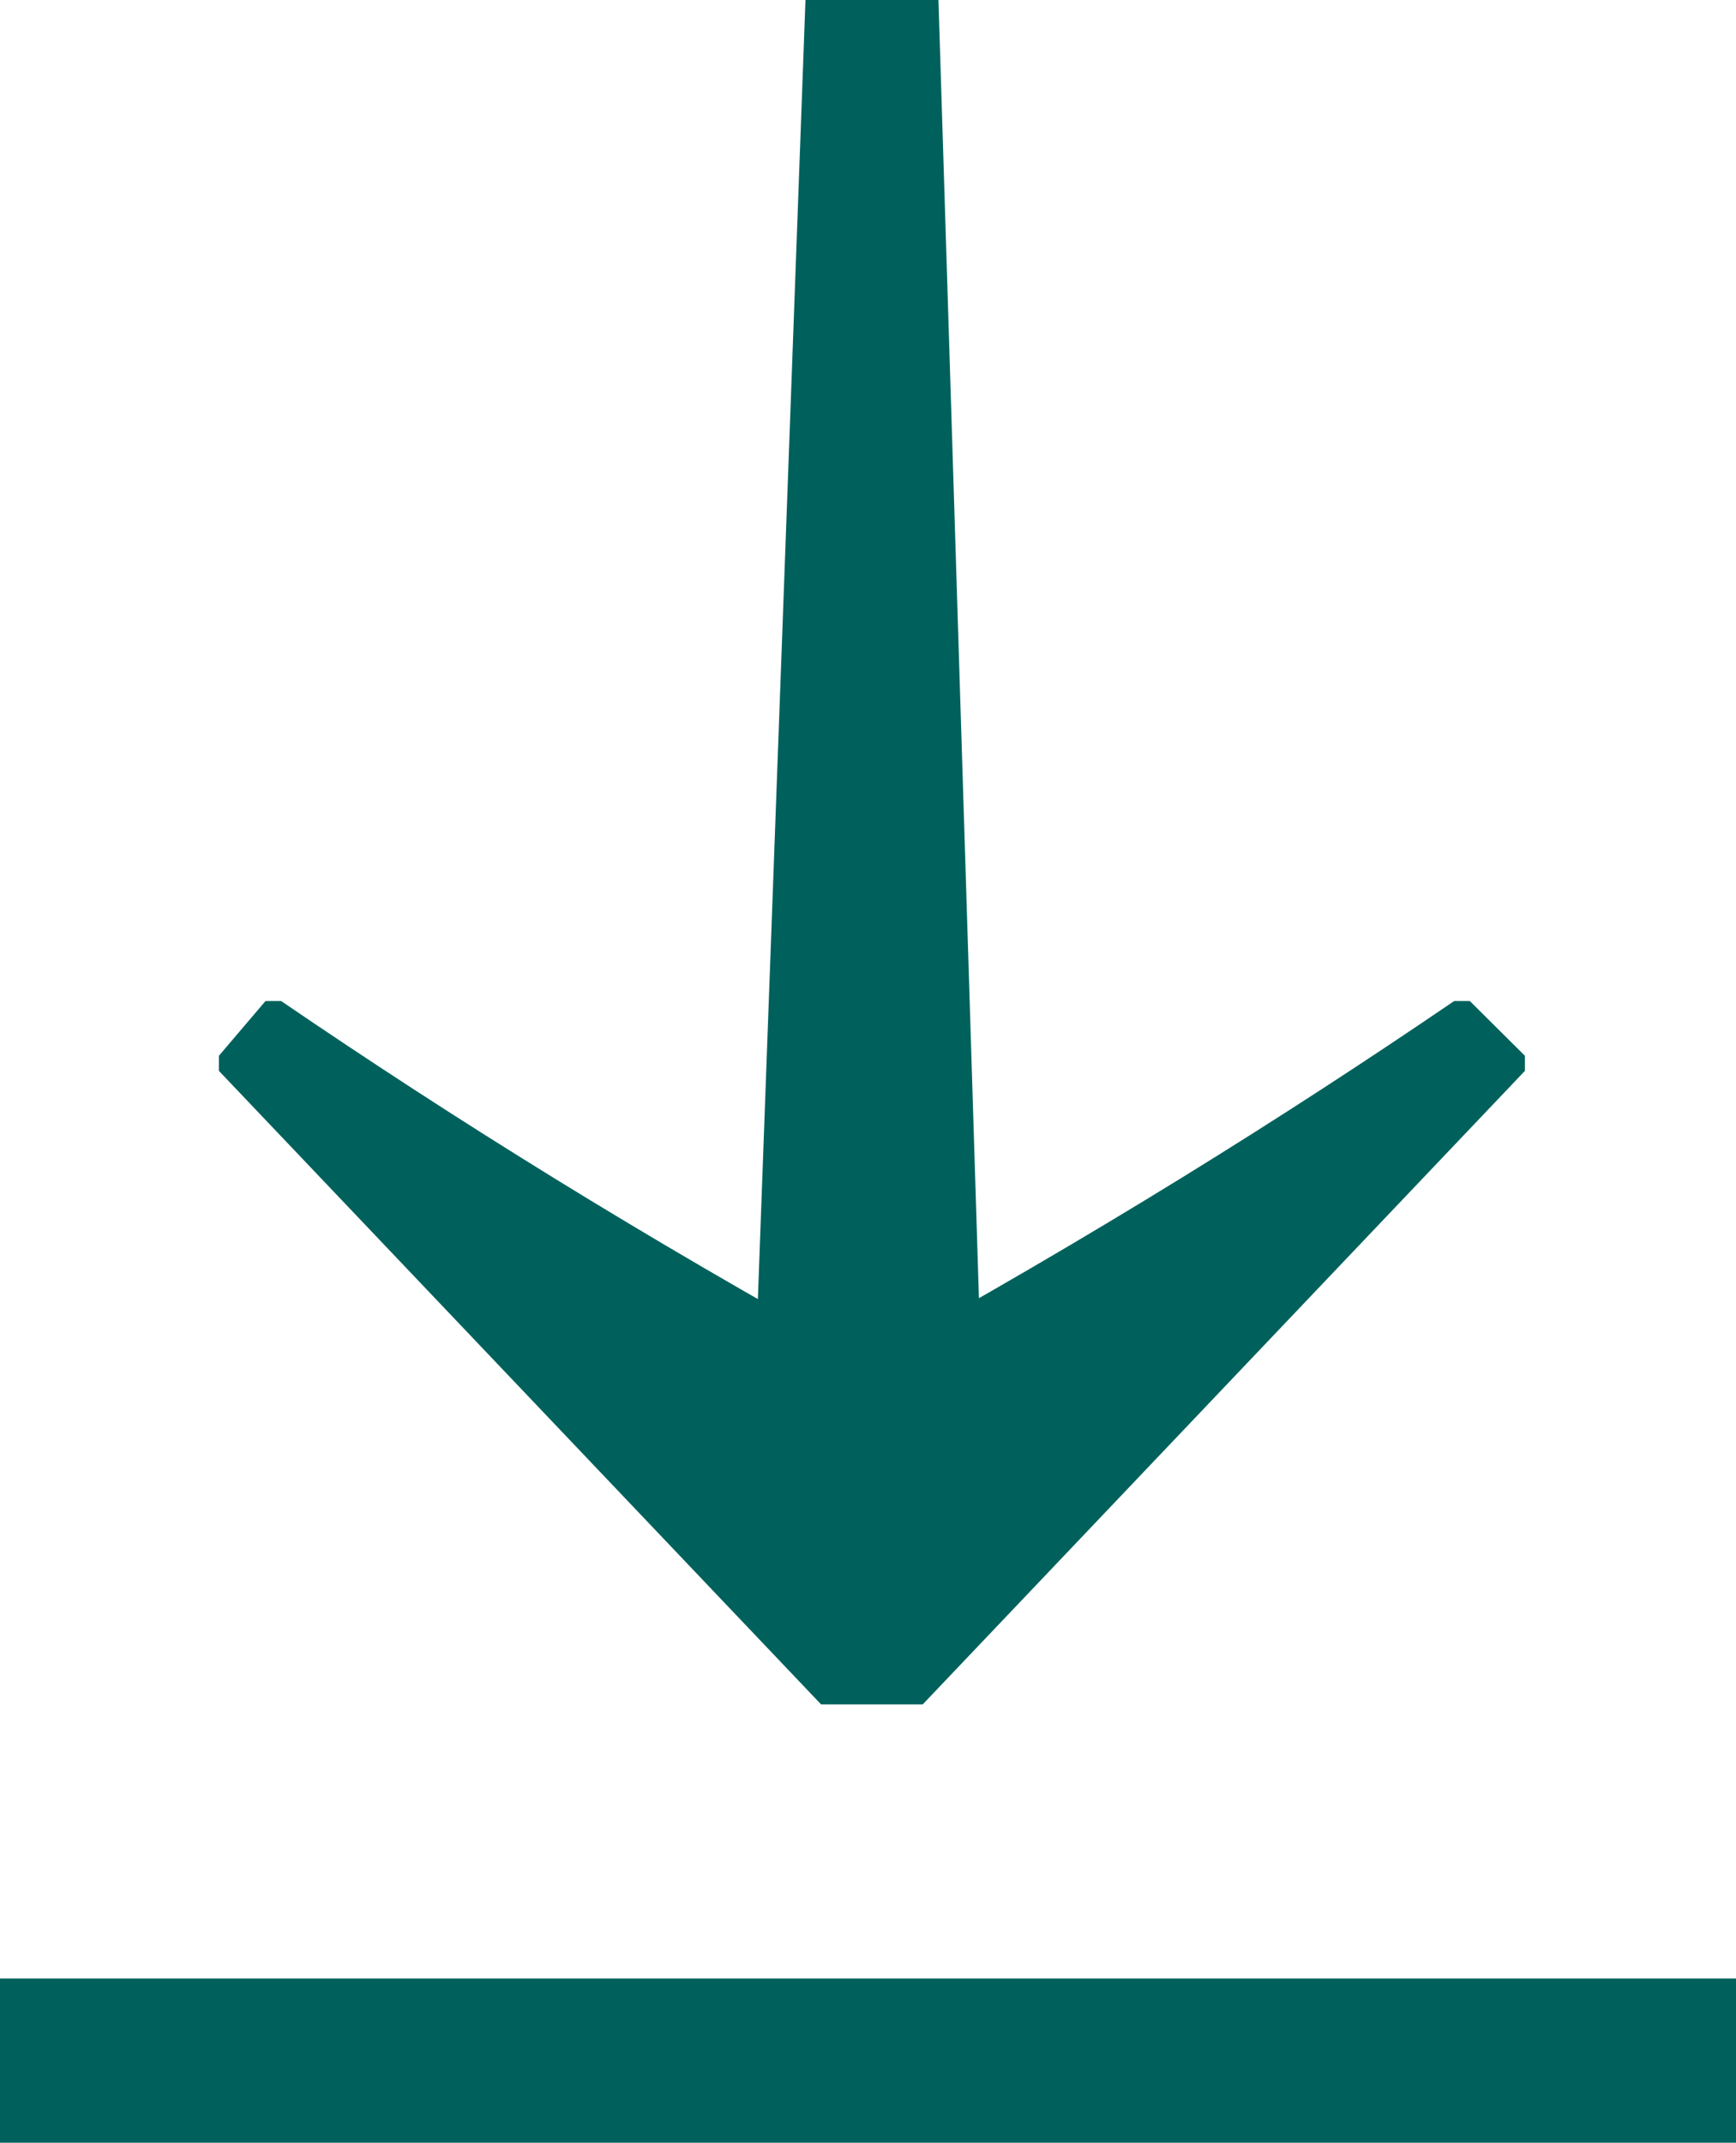
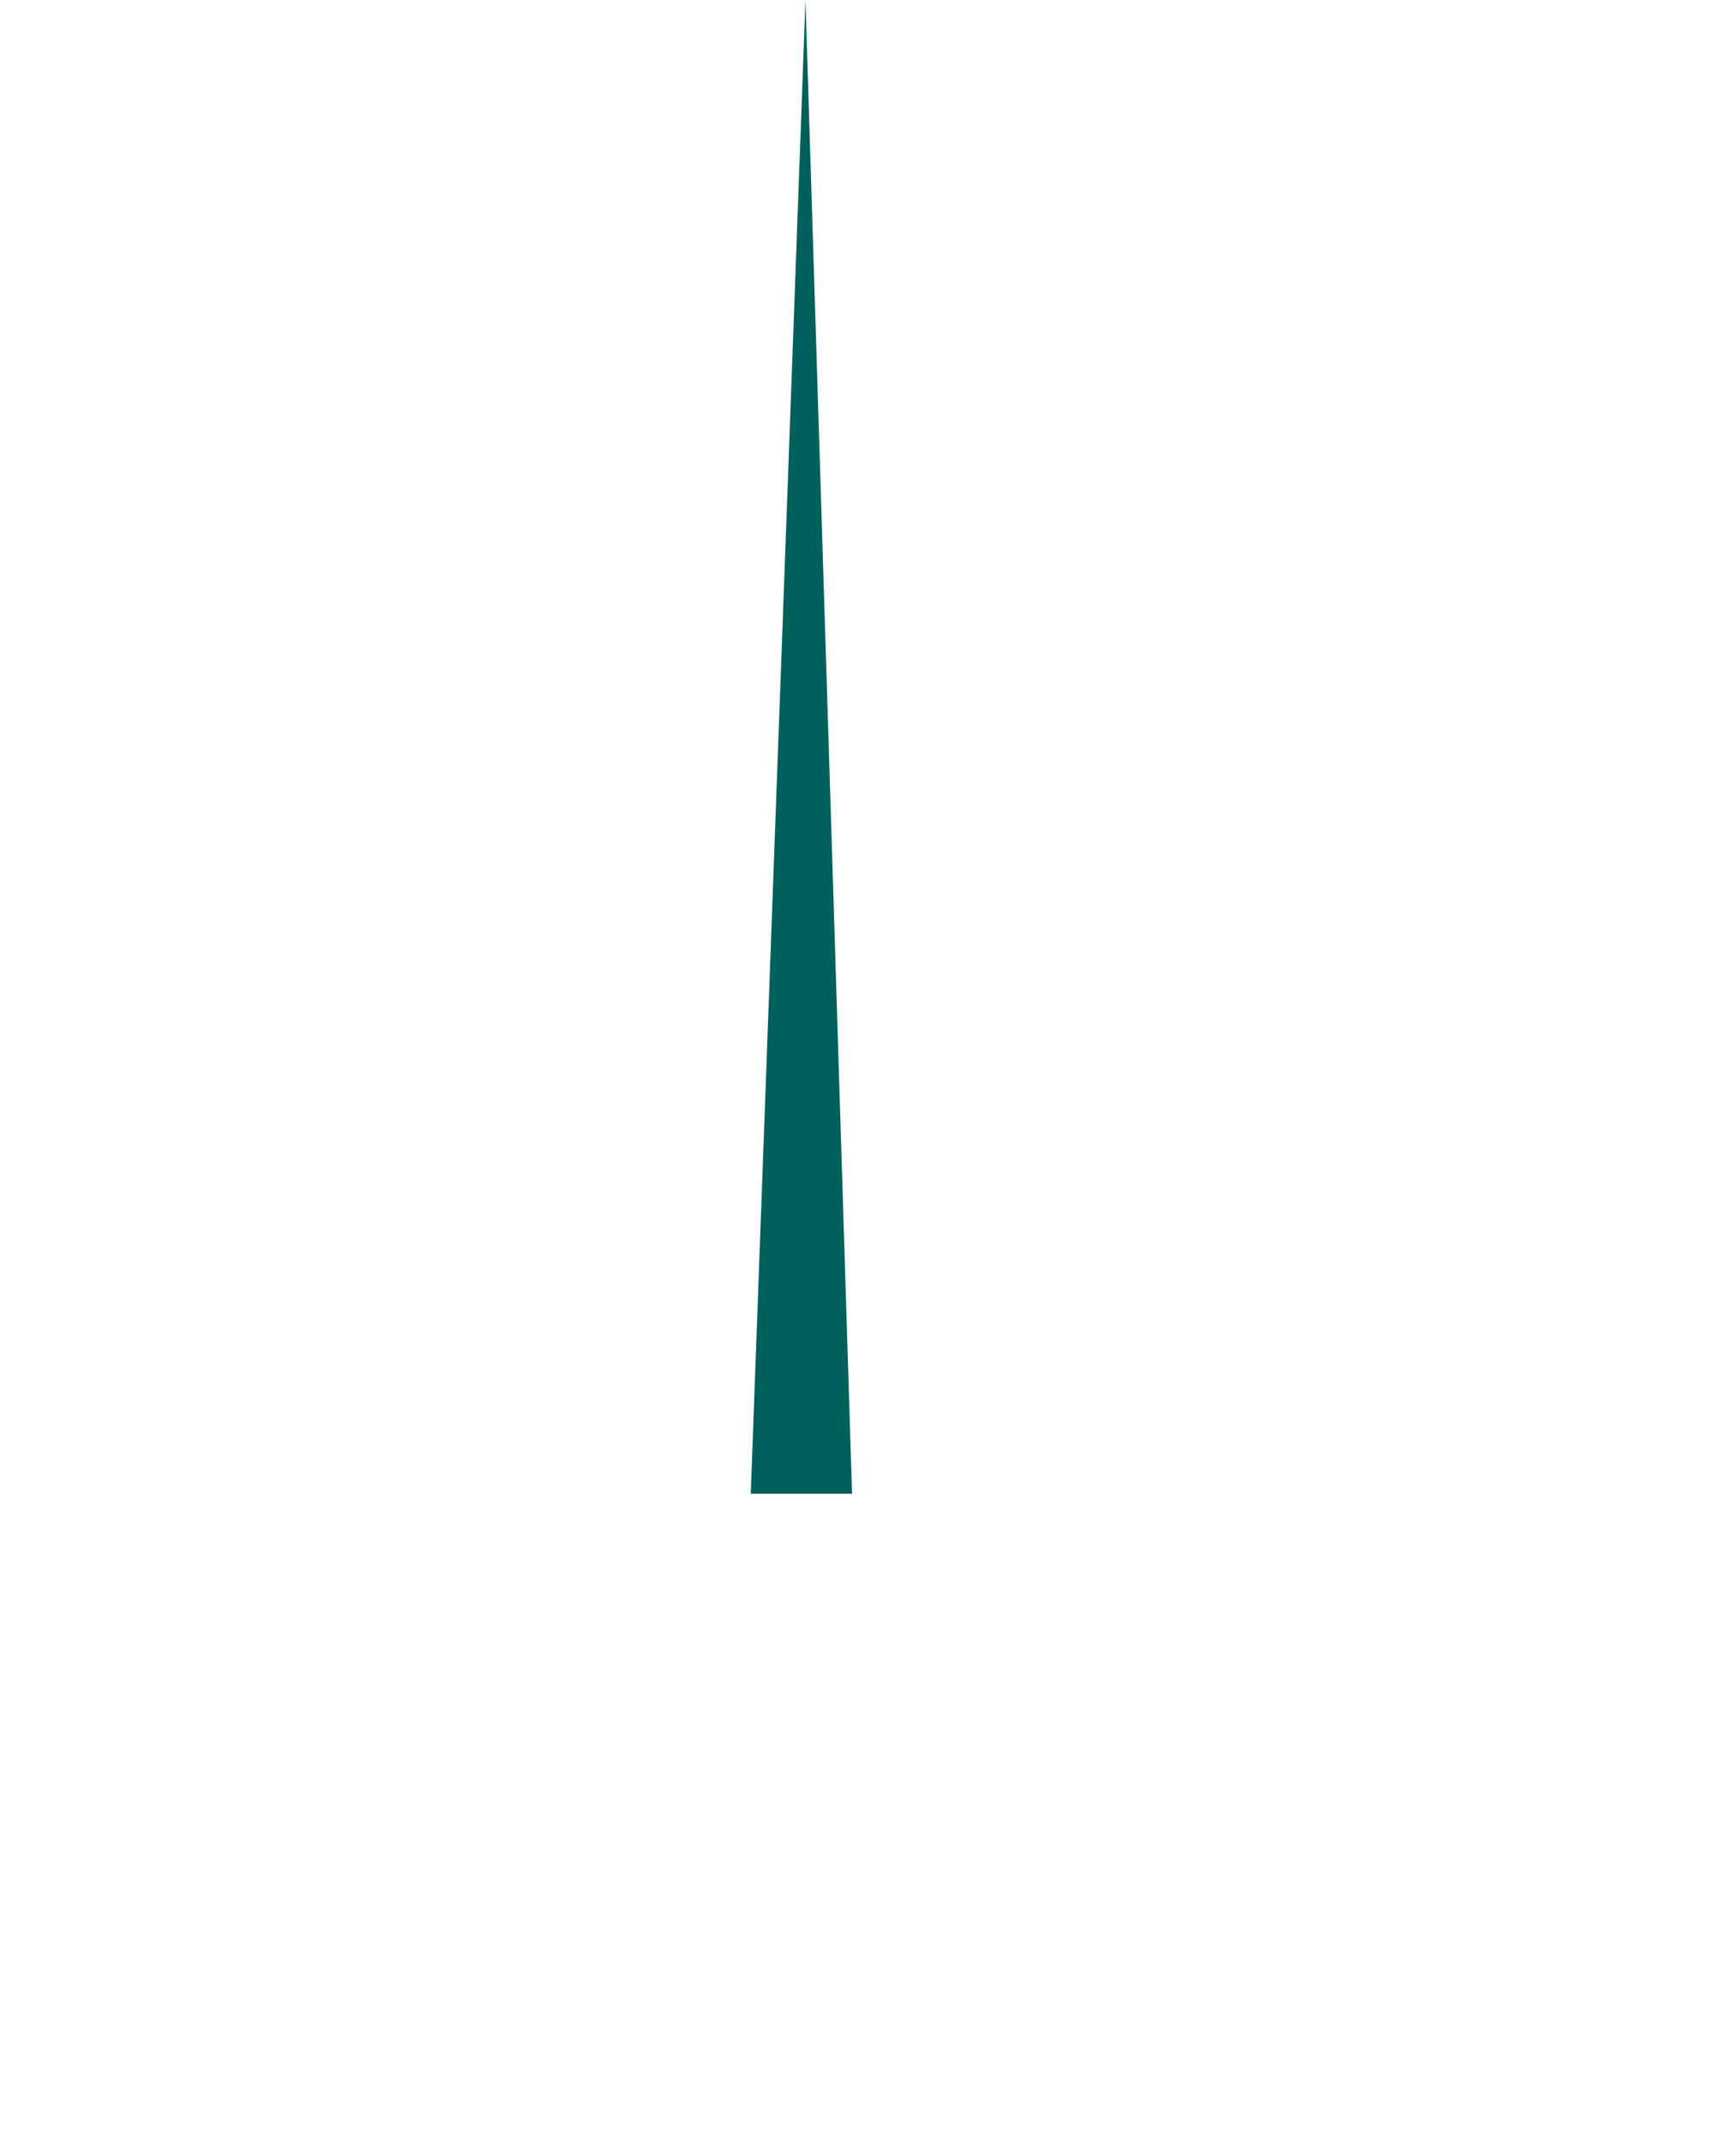
<svg xmlns="http://www.w3.org/2000/svg" id="Group_327" data-name="Group 327" viewBox="0 0 14.908 18.4">
  <defs>
    <style>
      .cls-1 {
        fill: #00615c;
      }
    </style>
  </defs>
  <g id="Group_270" data-name="Group 270" transform="translate(1.88 8.596)">
-     <path id="Path_73" data-name="Path 73" class="cls-1" d="M14.015,13.27V13.4l-5.171,5.44H7.971L2.8,13.4V13.27l.4-.47h.134c1.477,1.007,3.089,2.015,5.037,3.089,1.947-1.074,3.559-2.082,5.037-3.089h.134Z" transform="translate(-2.8 -12.8)" />
-   </g>
-   <path id="Path_74" data-name="Path 74" class="cls-1" d="M9.6,12.827,10.07,0h1.142l.4,12.827Z" transform="translate(-3.153)" />
-   <rect id="Rectangle_214" data-name="Rectangle 214" class="cls-1" width="14.908" height="1.41" transform="translate(0 16.99)" />
+     </g>
+   <path id="Path_74" data-name="Path 74" class="cls-1" d="M9.6,12.827,10.07,0l.4,12.827Z" transform="translate(-3.153)" />
</svg>